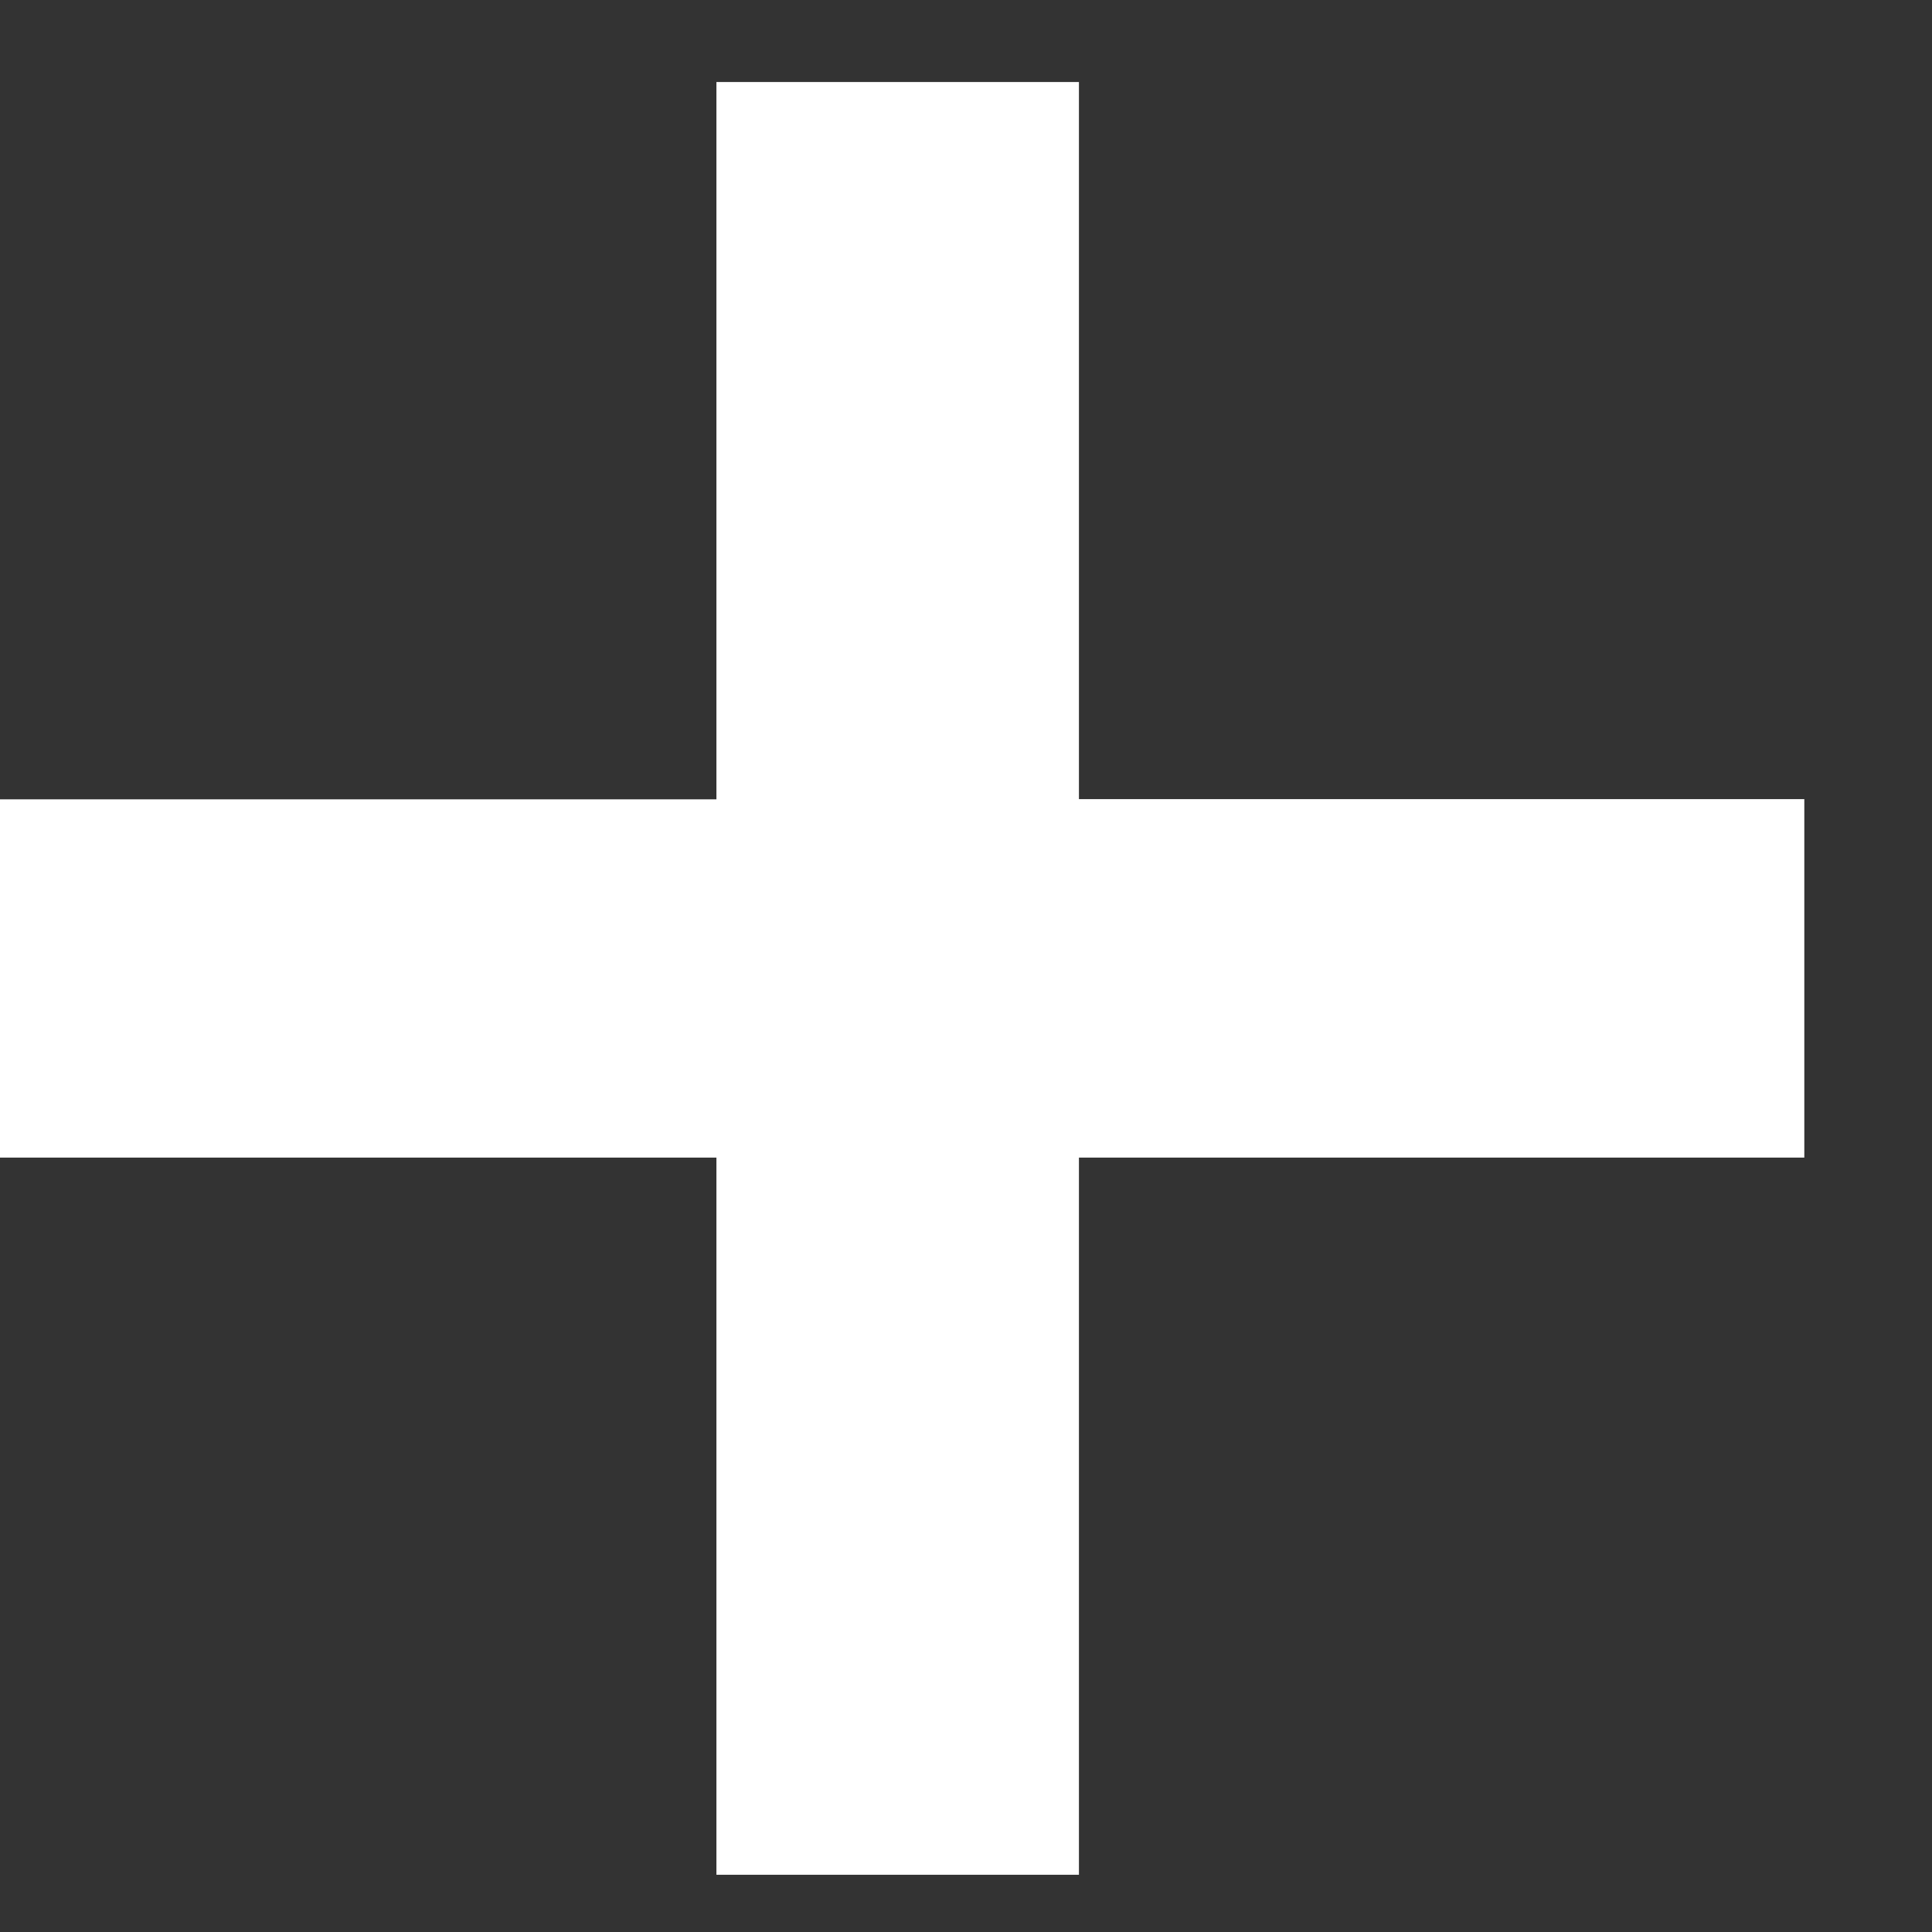
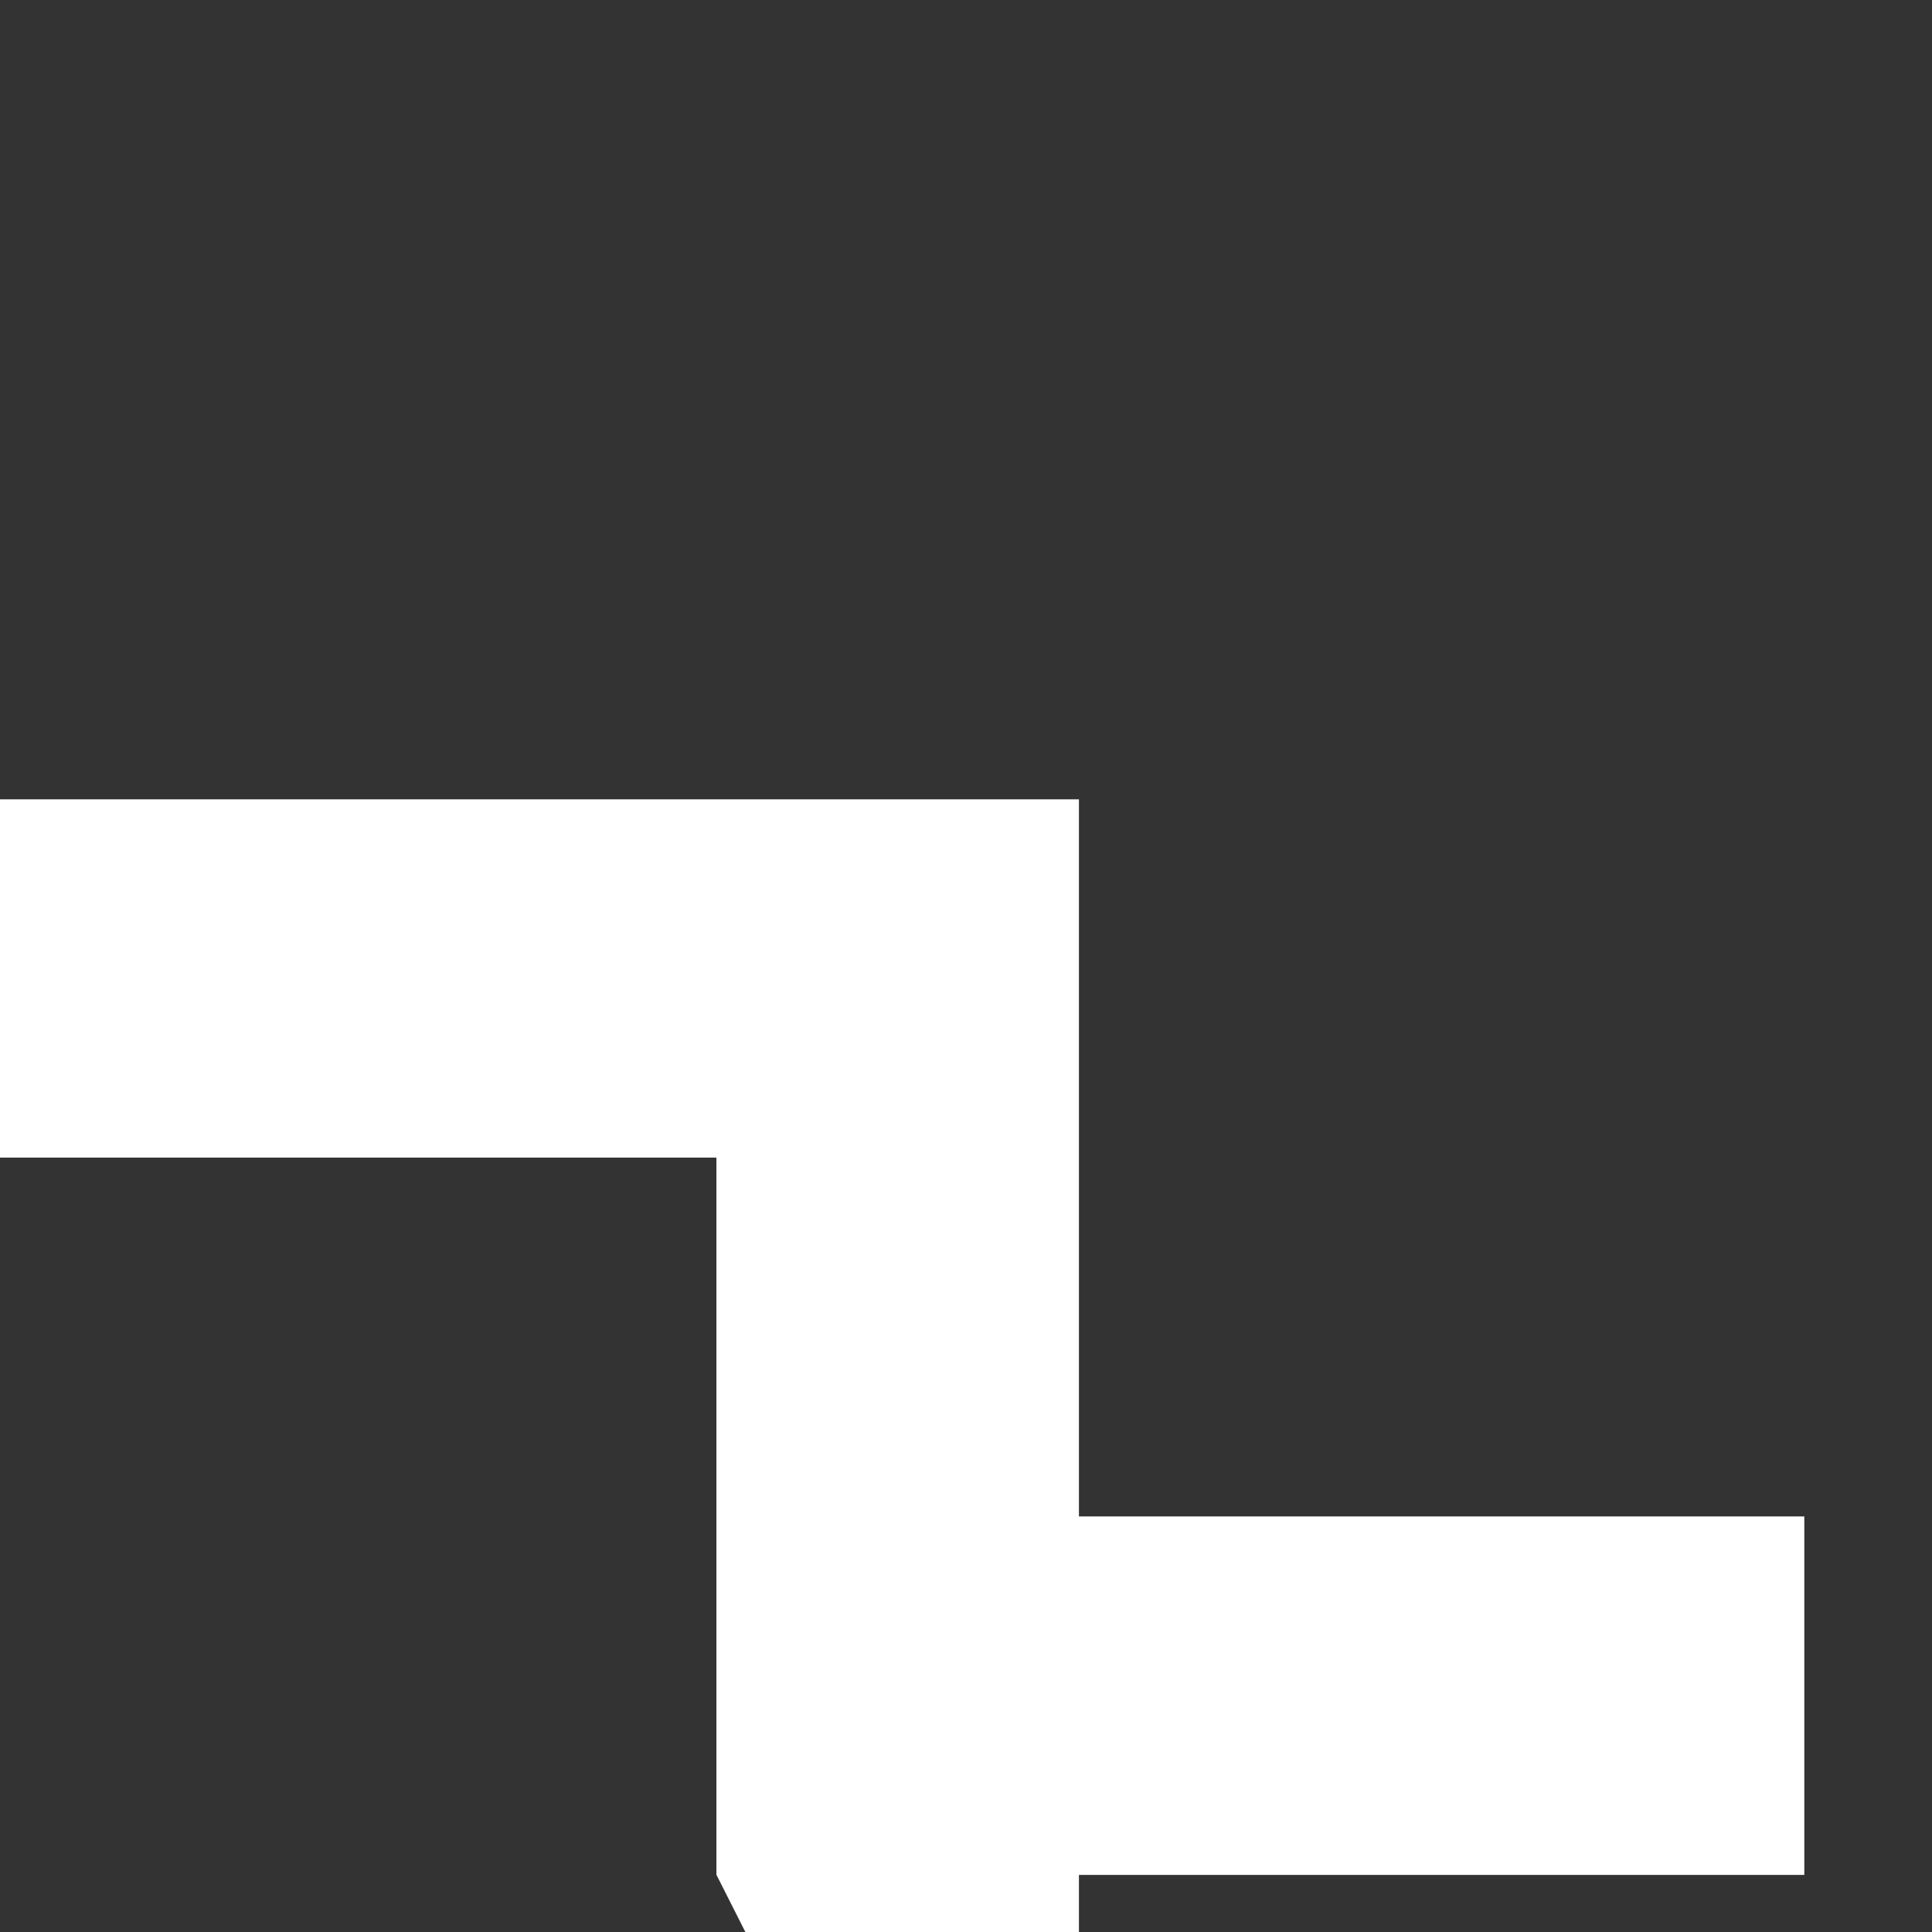
<svg xmlns="http://www.w3.org/2000/svg" xmlns:xlink="http://www.w3.org/1999/xlink" width="11" height="11" viewBox="0 0 11 11">
  <rect x="0" y="0" width="11" height="11" fill="#333333" stroke="none" />
  <defs>
-     <path id="zci3a" d="M1238.079 134.674v-4.083h-4.129v-2.04h4.129v-4.084h2.064v4.083h4.13v2.041h-4.13v4.083z" />
+     <path id="zci3a" d="M1238.079 134.674v-4.083h-4.129v-2.04h4.129h2.064v4.083h4.13v2.041h-4.13v4.083z" />
  </defs>
  <g>
    <g transform="translate(-1234 -124)">
      <use fill="#fff" xlink:href="#zci3a" />
    </g>
  </g>
</svg>